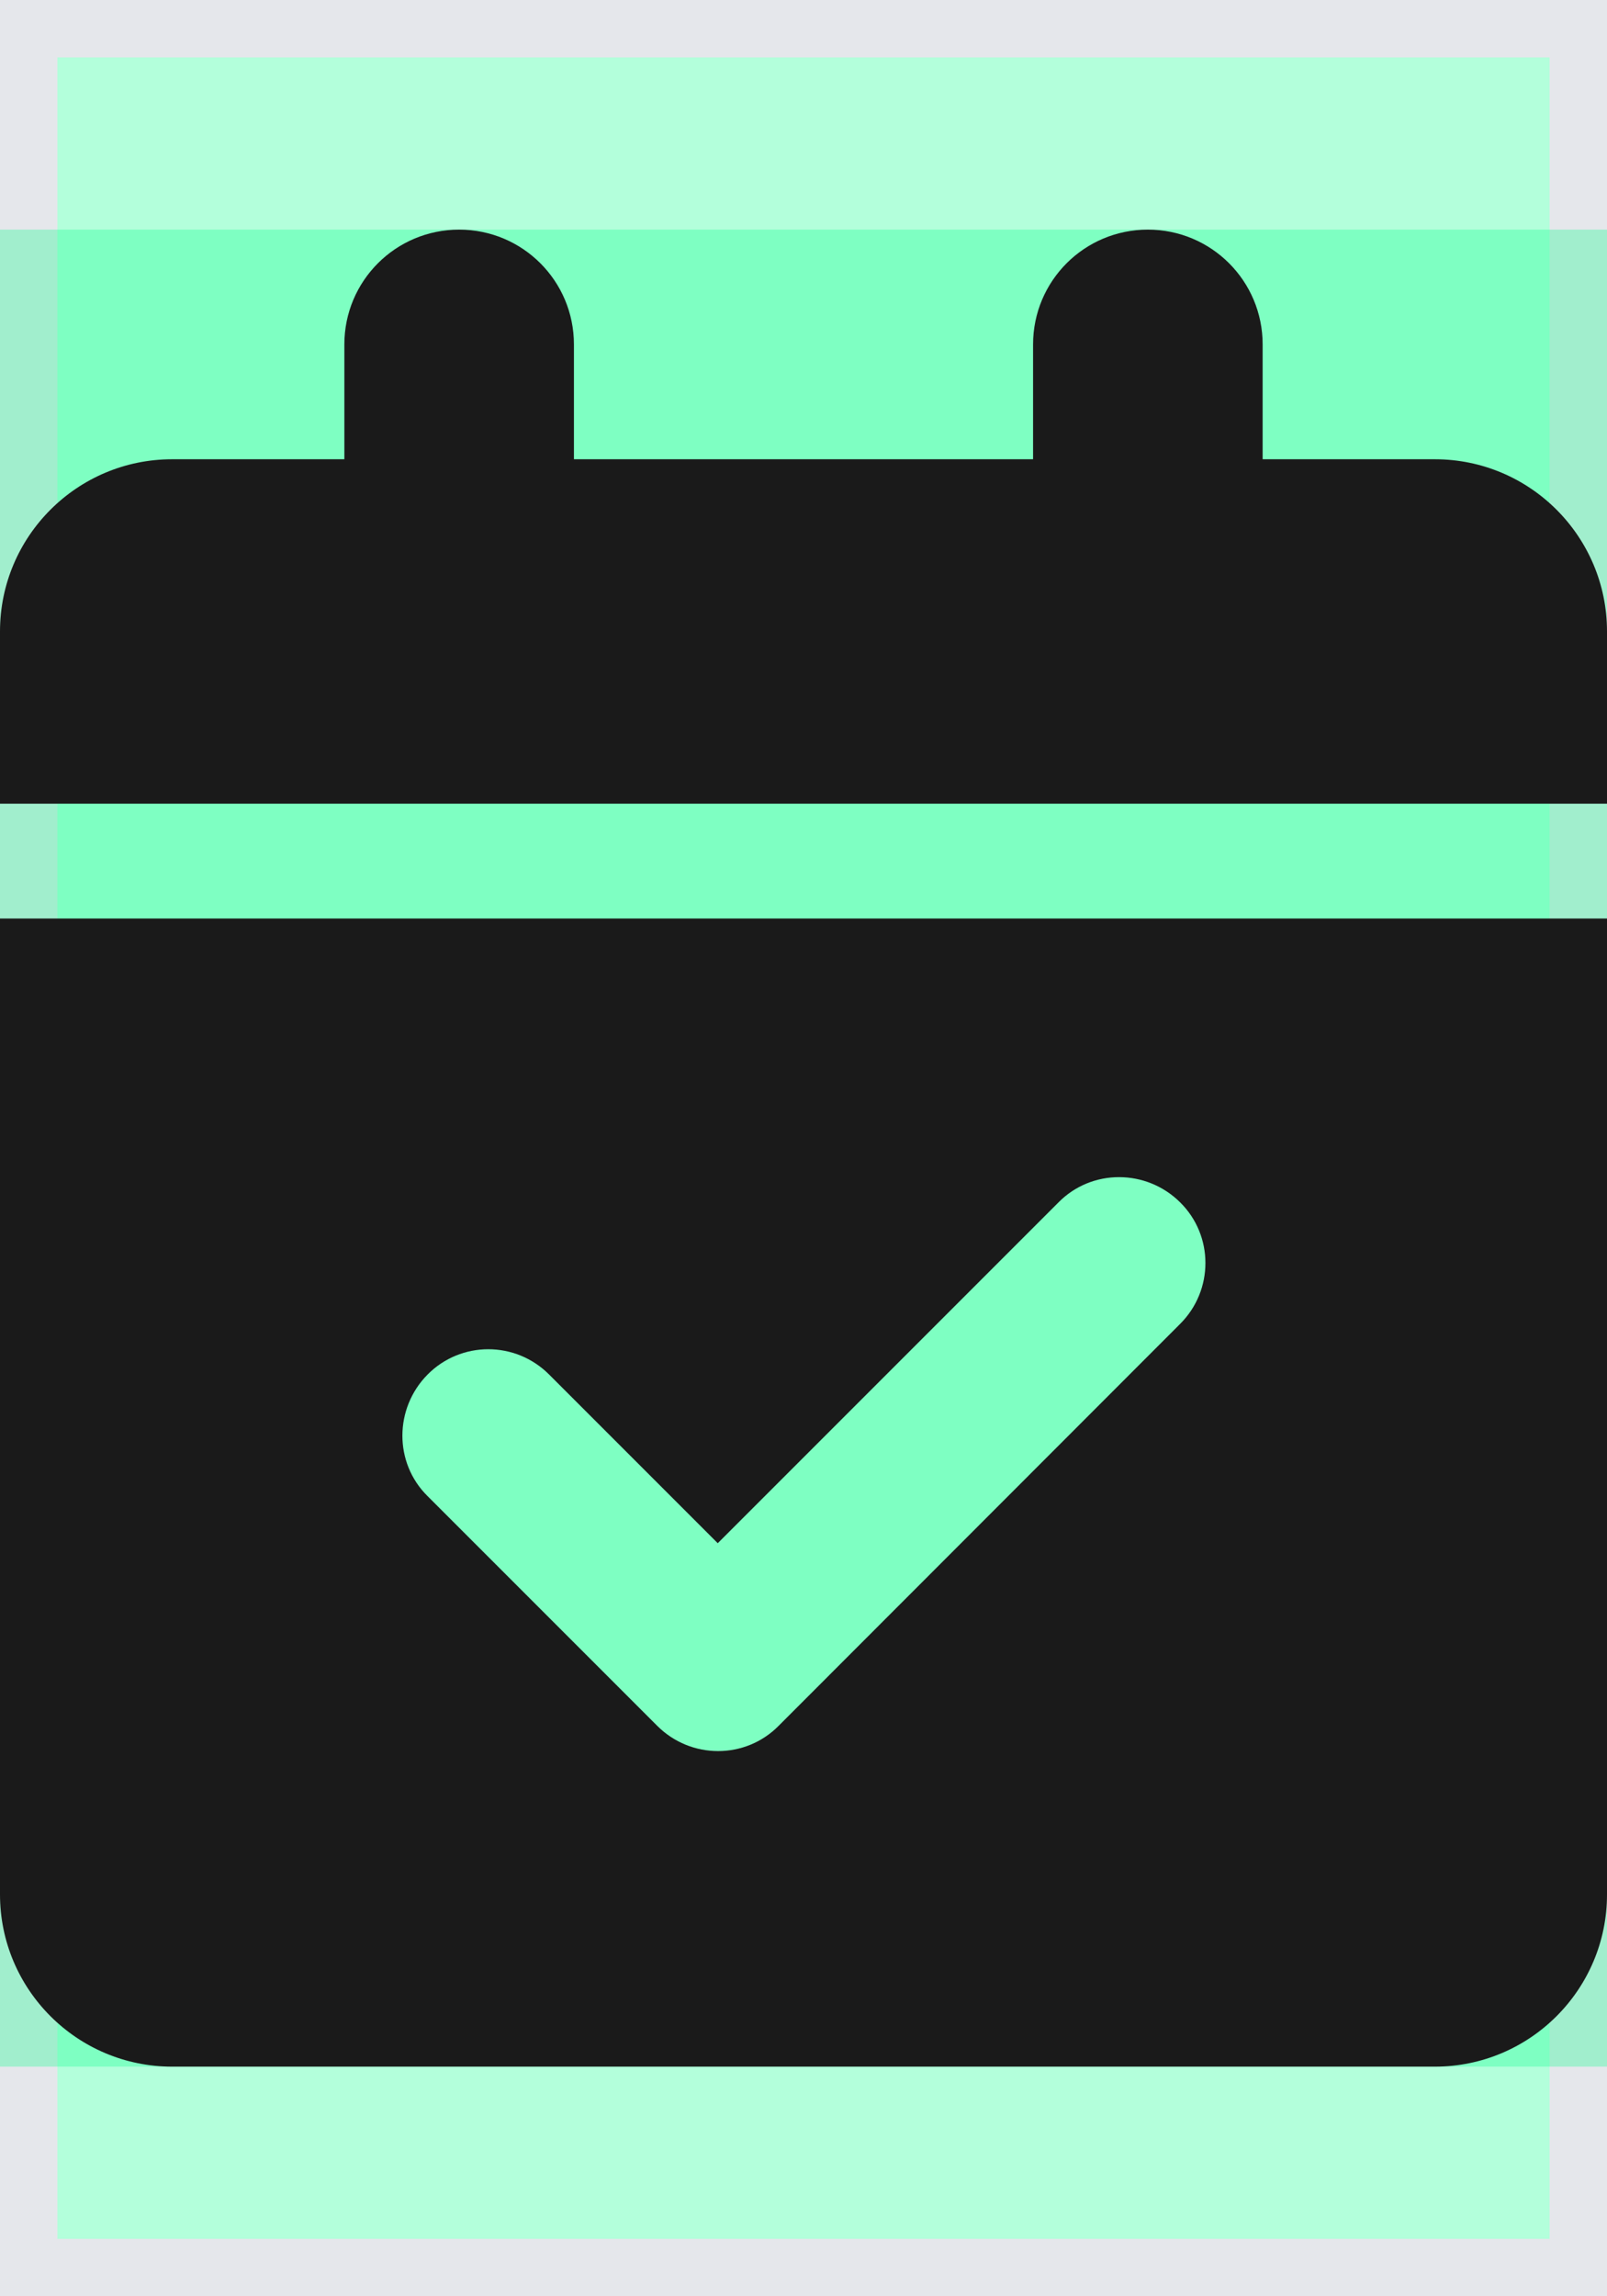
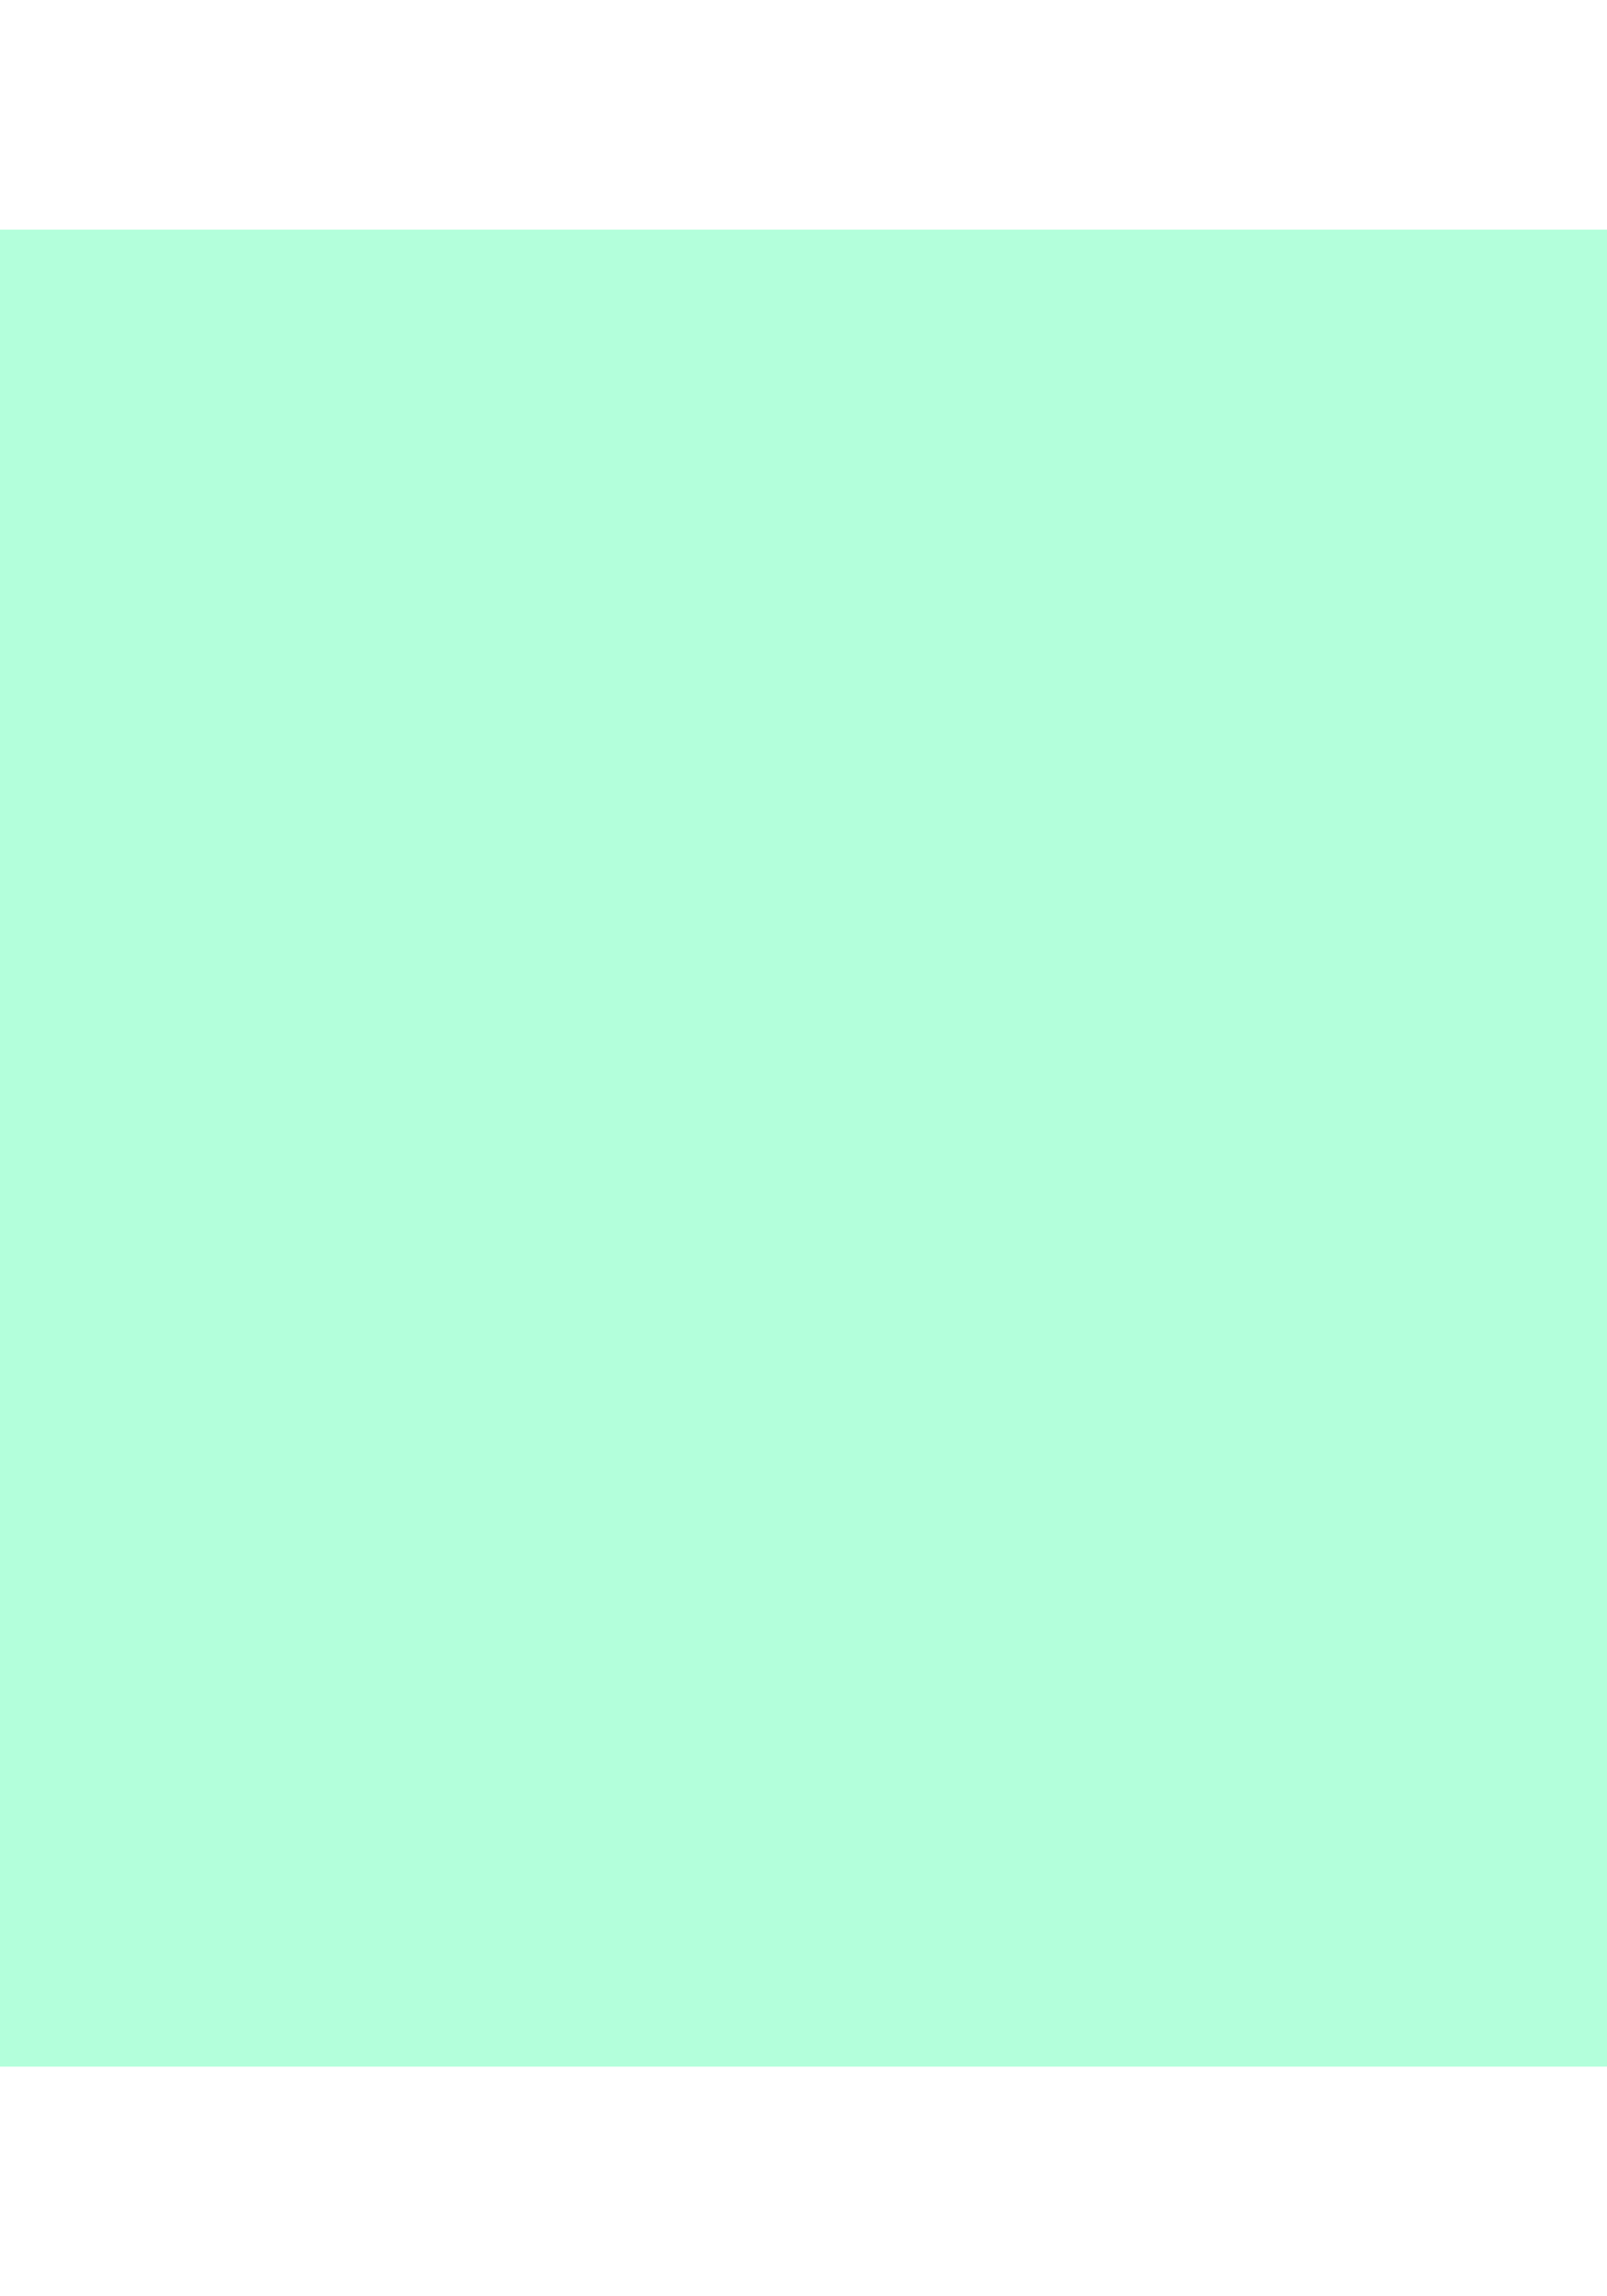
<svg xmlns="http://www.w3.org/2000/svg" fill="none" height="100%" overflow="visible" preserveAspectRatio="none" style="display: block;" viewBox="0 0 14 20" width="100%">
  <g id="i">
-     <path d="M14 20H0V0H14V20Z" fill="#00FF88" fill-opacity="0.3" />
-     <path d="M14 20H0V0H14V20Z" stroke="#E5E7EB" />
    <g id="svg">
      <g id="Frame">
        <g clip-path="url(#clip0_0_462)">
          <path d="M0 2H14V18H0V2Z" fill="#00FF88" fill-opacity="0.3" />
-           <path d="M4 2C4.553 2 5 2.447 5 3V4H9V3C9 2.447 9.447 2 10 2C10.553 2 11 2.447 11 3V4H12.5C13.328 4 14 4.672 14 5.5V7H0V5.5C0 4.672 0.672 4 1.5 4H3V3C3 2.447 3.447 2 4 2ZM0 8H14V16.5C14 17.328 13.328 18 12.5 18H1.5C0.672 18 0 17.328 0 16.5V8ZM10.281 11.531C10.575 11.238 10.575 10.762 10.281 10.472C9.988 10.181 9.512 10.178 9.222 10.472L6.253 13.441L4.784 11.972C4.491 11.678 4.016 11.678 3.725 11.972C3.434 12.266 3.431 12.741 3.725 13.031L5.725 15.031C6.019 15.325 6.494 15.325 6.784 15.031L10.281 11.531Z" fill="#1A1A1A" id="Vector" />
        </g>
      </g>
    </g>
  </g>
  <defs>
    <clipPath id="clip0_0_462">
      <path d="M0 2H14V18H0V2Z" fill="white" />
    </clipPath>
  </defs>
</svg>